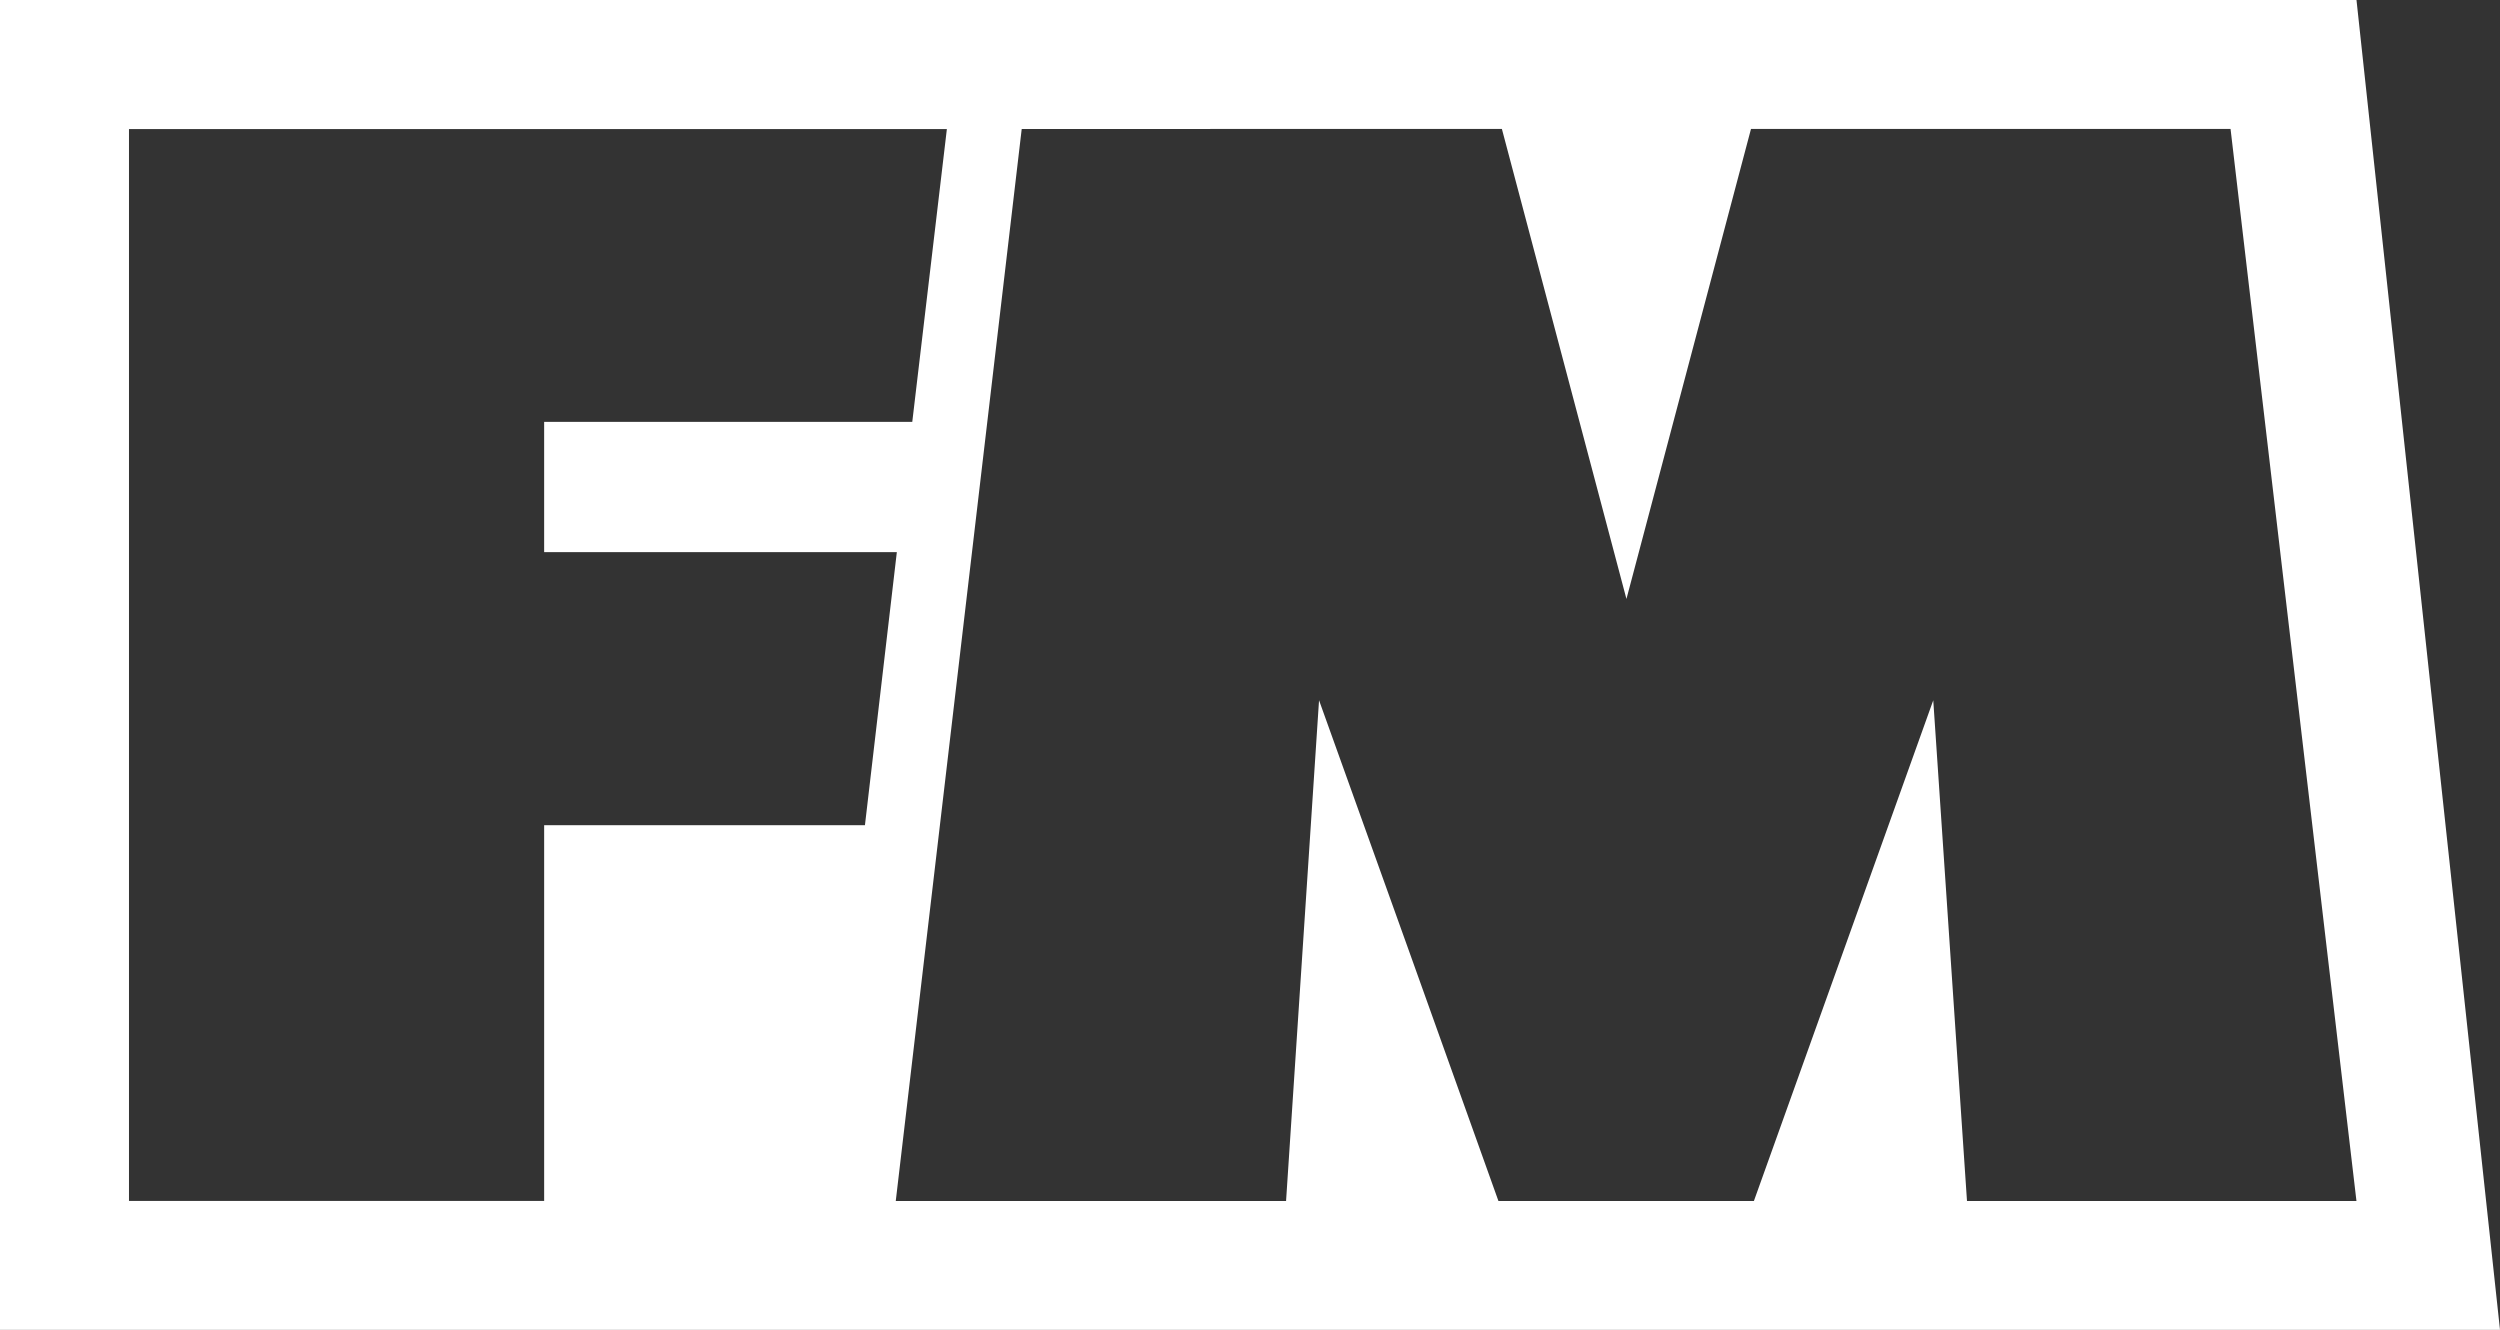
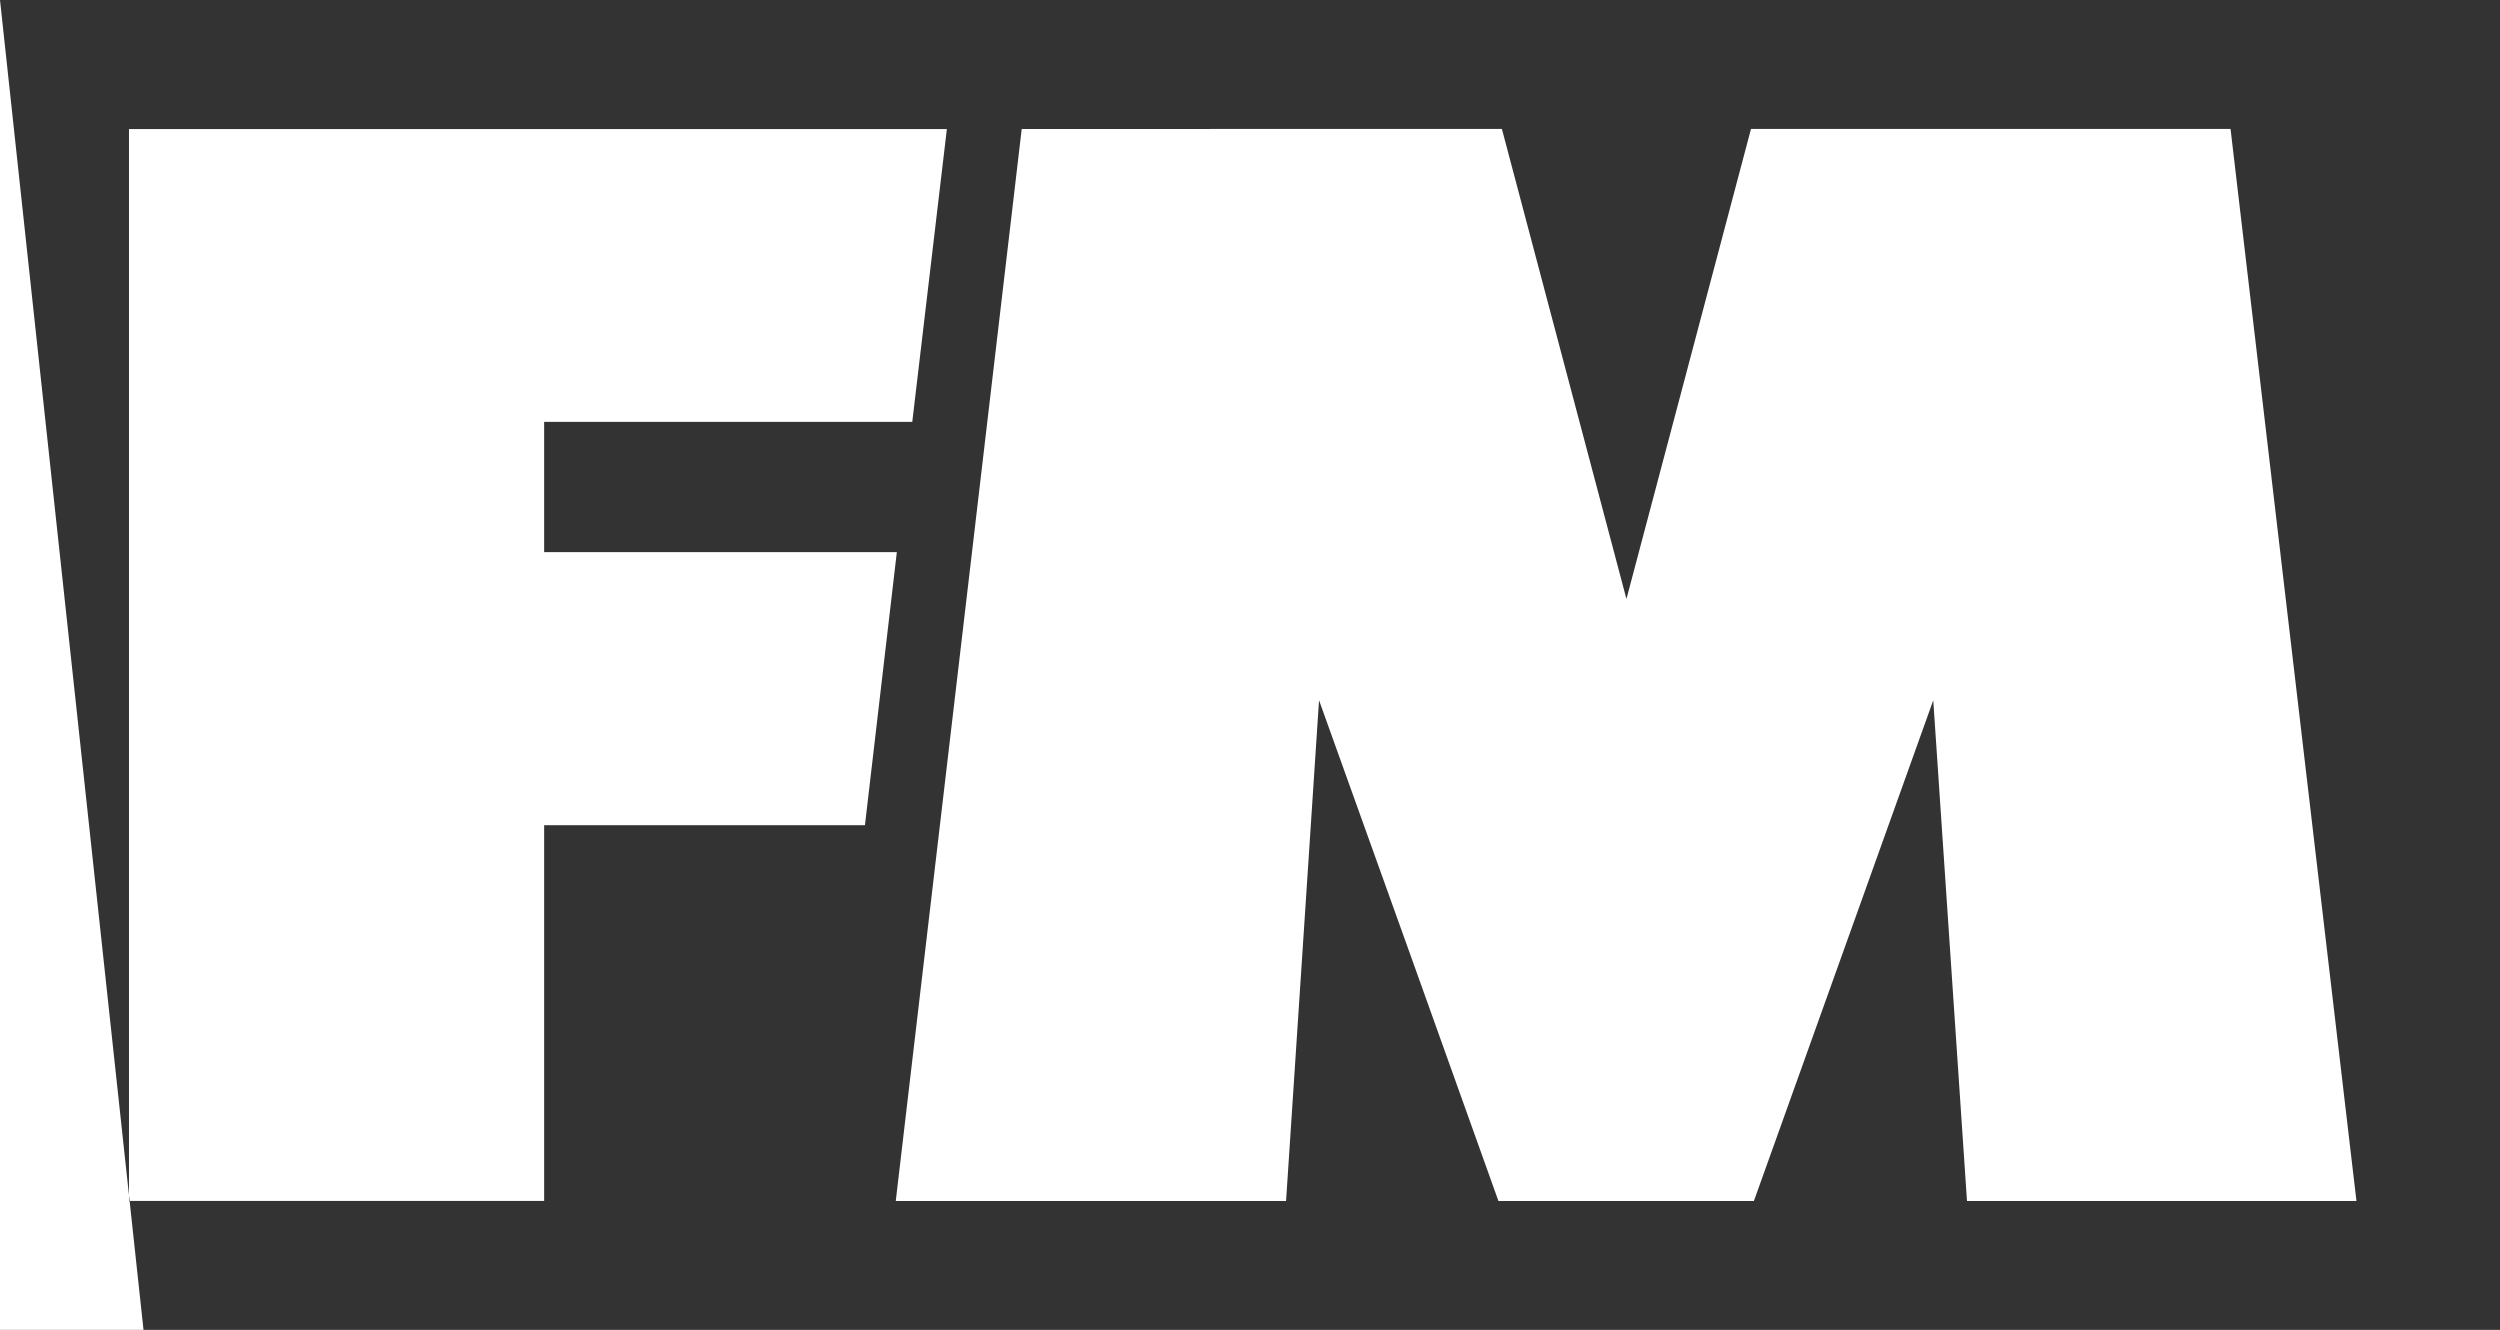
<svg xmlns="http://www.w3.org/2000/svg" viewBox="0 0 722.59 384.38">
  <rect x="0" y="0" width="722.59" height="384.38" fill="#333333" stroke="none" />
  <defs>
    <style>.cls-1{fill:#fff;}</style>
  </defs>
  <g id="Layer_2" data-name="Layer 2">
    <g id="Layer_1-2" data-name="Layer 1">
      <g id="_ffffffff" data-name="#ffffffff">
-         <path class="cls-1" d="M0,0H681.11q20.73,192.2,41.48,384.37H0Q0,192.2,0,0m37.28,37.3q0,154.91,0,309.81h120q0-54.3,0-108.6,46.36,0,92.72,0,4.61-39.47,9.22-78.93-51,0-101.94,0,0-18.83,0-37.64h106.4q5-42.32,10-84.63-118.18,0-236.37,0m258,0q-18.21,154.91-36.4,309.82H371.72q4.78-72.37,9.53-144.73,26,72.36,51.85,144.73h73.84q25.95-72.36,51.84-144.72,4.9,72.35,9.75,144.72H681.1Q662.92,192.18,644.71,37.27q-69.32,0-138.61,0-18,67.92-36,135.85-18-67.93-36-135.85Q364.73,37.27,295.33,37.28Z" />
+         <path class="cls-1" d="M0,0q20.73,192.2,41.48,384.37H0Q0,192.2,0,0m37.28,37.3q0,154.91,0,309.81h120q0-54.3,0-108.6,46.36,0,92.72,0,4.61-39.47,9.22-78.93-51,0-101.94,0,0-18.83,0-37.64h106.4q5-42.32,10-84.63-118.18,0-236.37,0m258,0q-18.21,154.91-36.4,309.82H371.72q4.78-72.37,9.53-144.73,26,72.36,51.85,144.73h73.84q25.95-72.36,51.84-144.72,4.9,72.35,9.75,144.72H681.1Q662.92,192.18,644.71,37.27q-69.32,0-138.61,0-18,67.92-36,135.85-18-67.93-36-135.85Q364.73,37.27,295.33,37.28Z" />
      </g>
    </g>
  </g>
</svg>